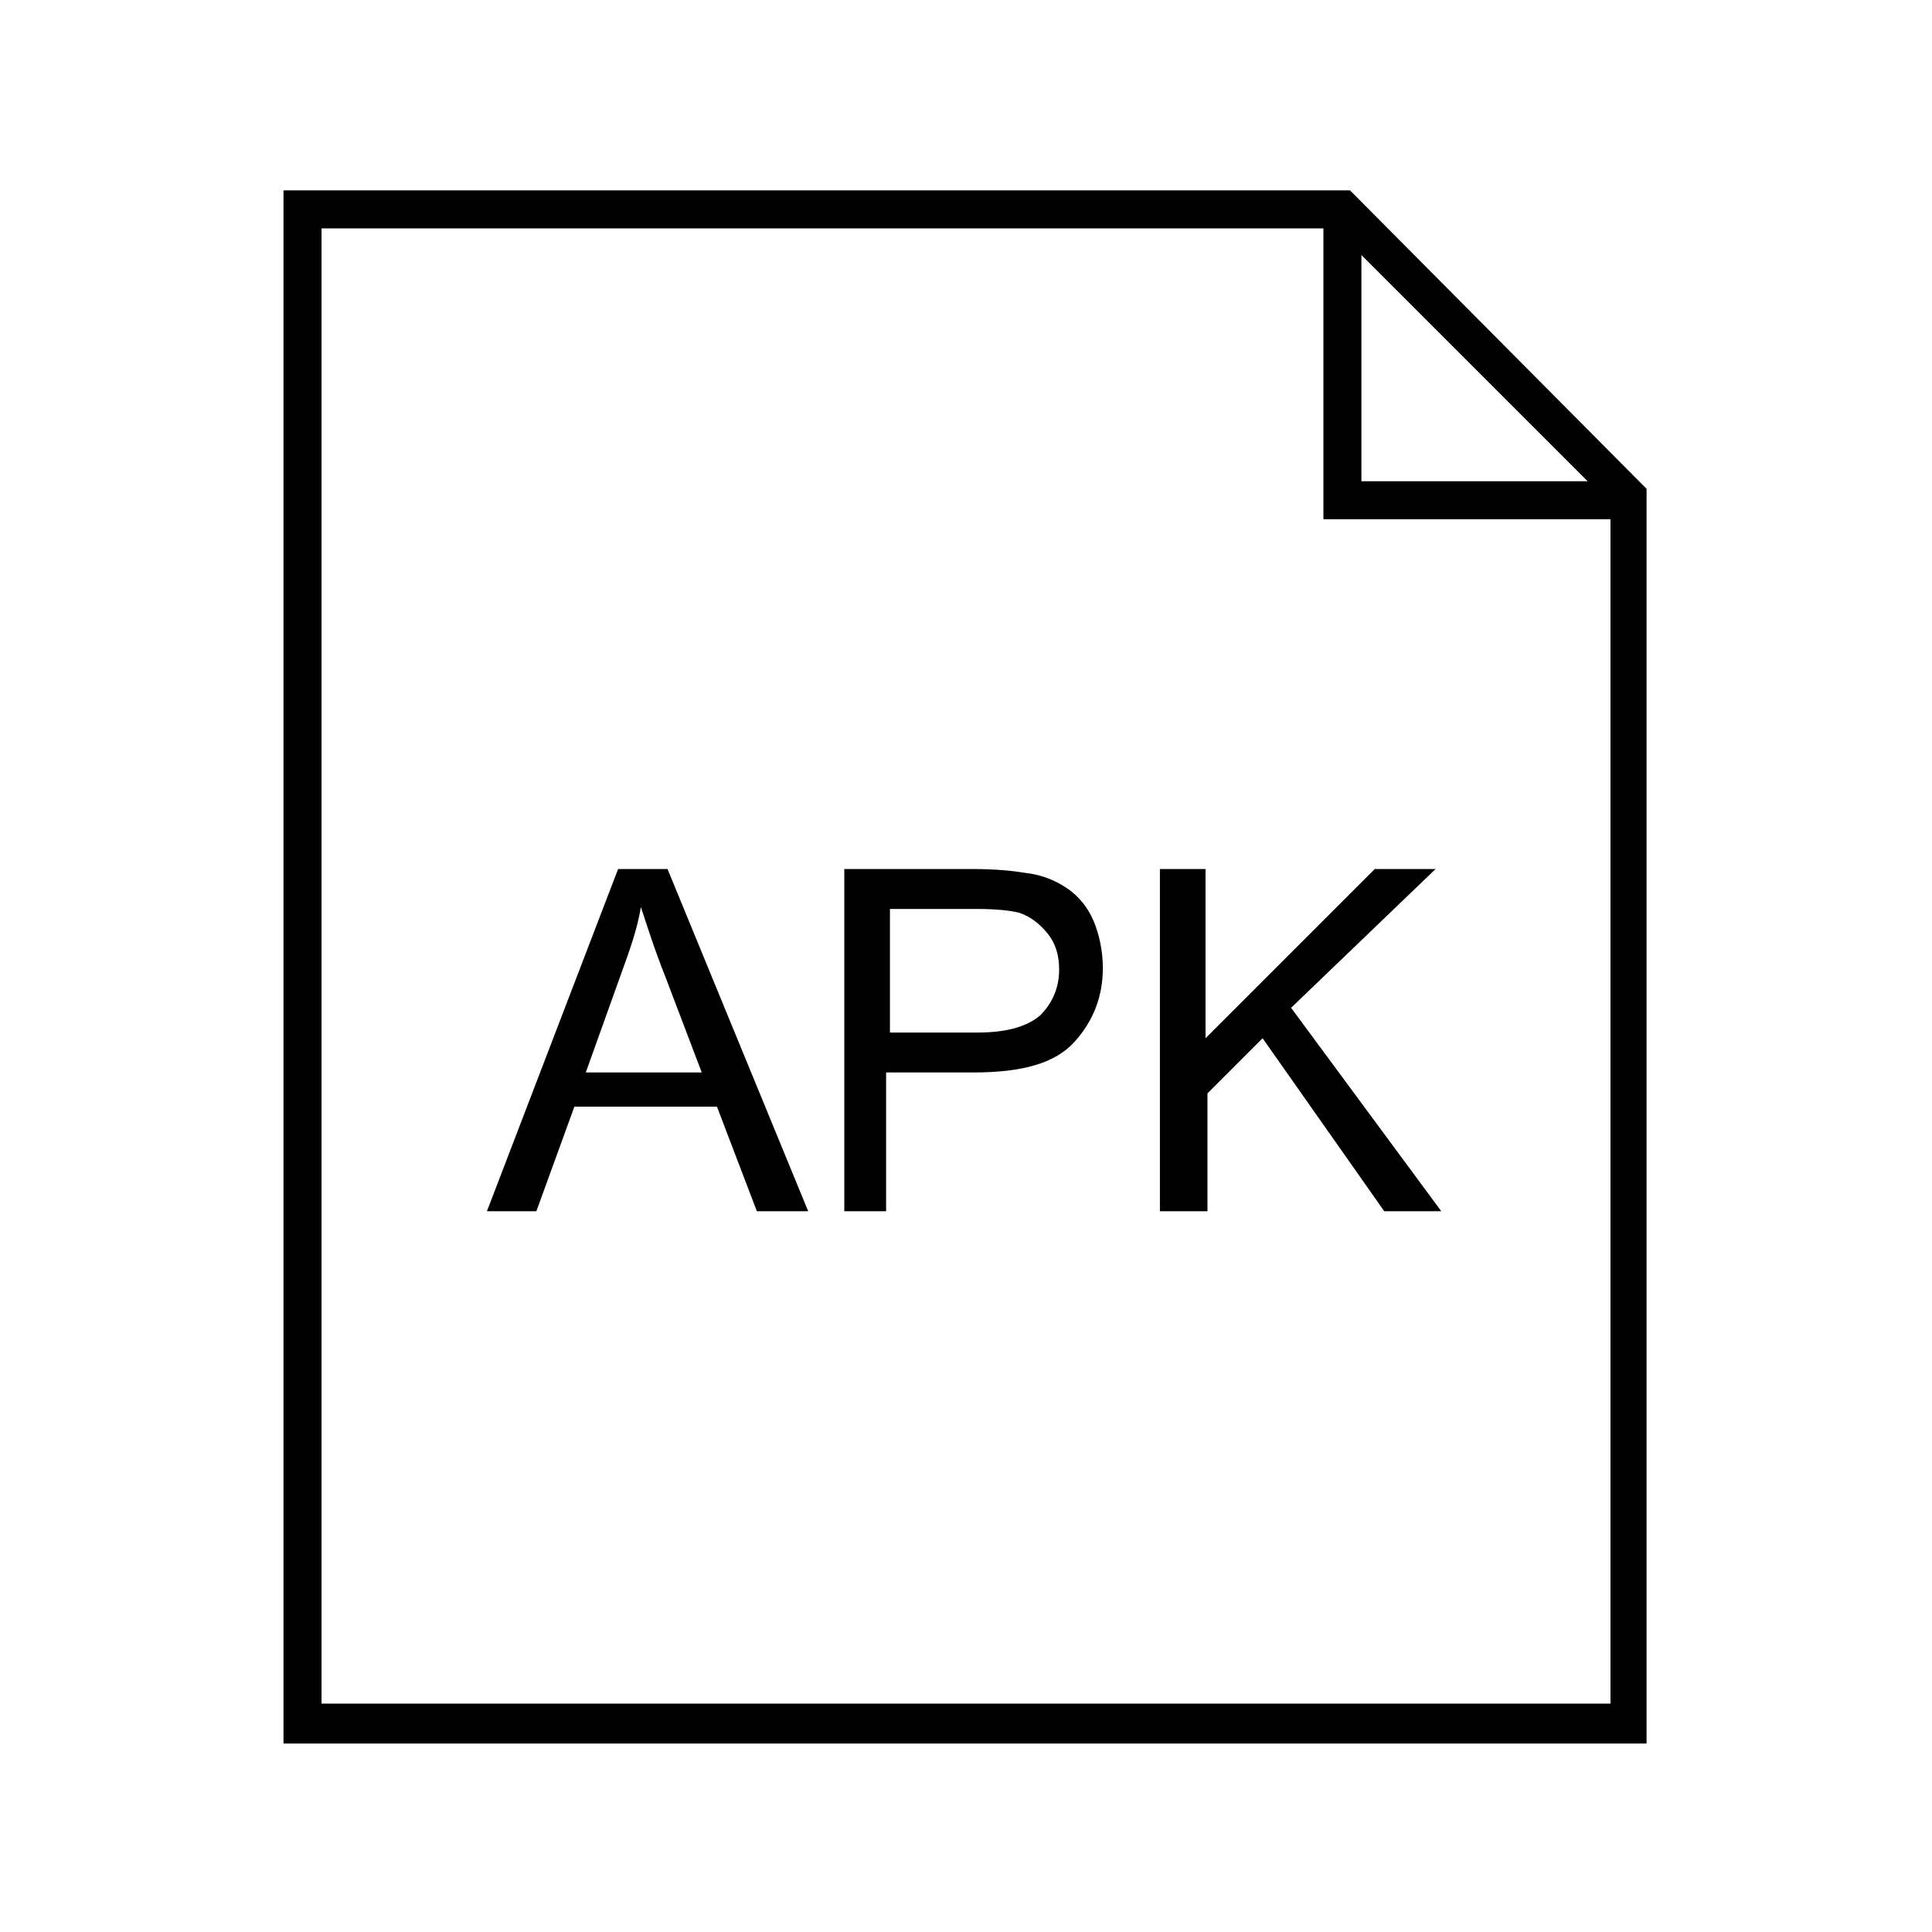
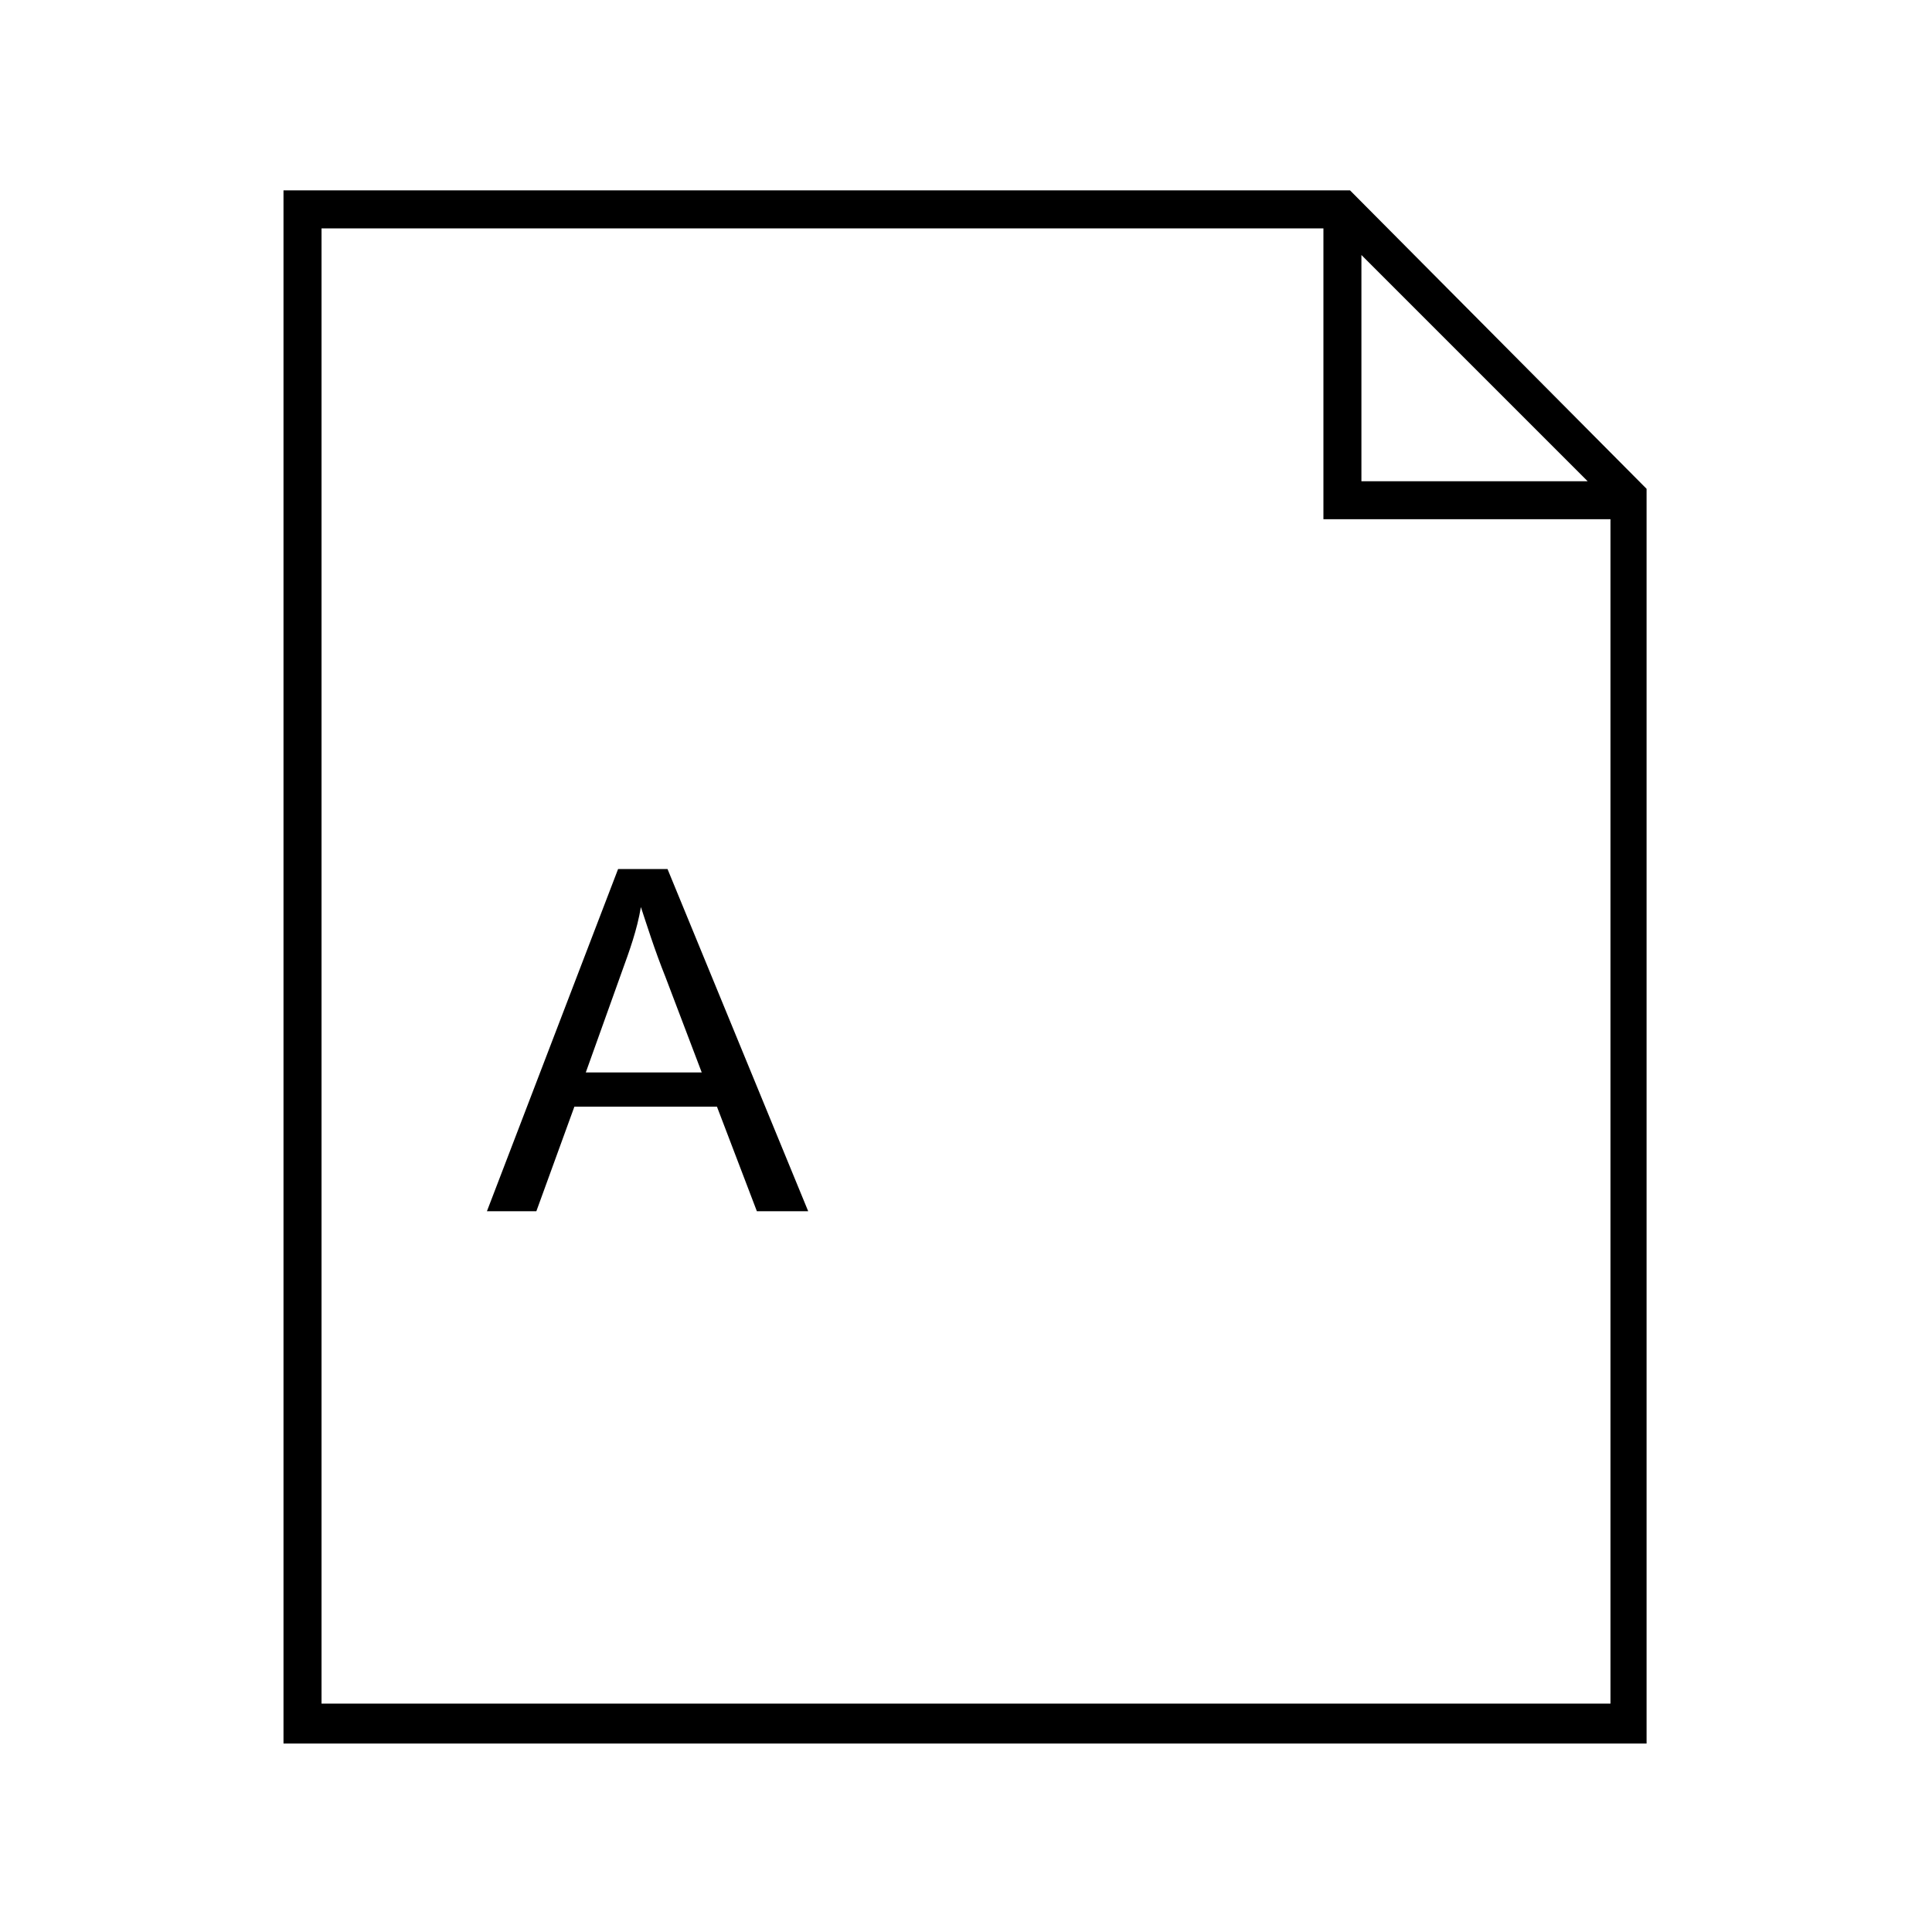
<svg xmlns="http://www.w3.org/2000/svg" fill="#000000" width="800px" height="800px" version="1.1" viewBox="144 144 512 512">
  <g>
    <path d="m273.04 464.99 34.762-90.688h13.098l37.281 90.688h-13.602l-10.578-27.711h-37.785l-10.078 27.711zm26.199-36.777h30.73l-9.574-25.191c-3.023-7.559-5.039-14.105-6.551-18.641-1.008 6.047-3.023 11.586-5.039 17.129z" />
-     <path d="m367.75 464.99v-90.688h34.258c6.047 0 10.578 0.504 13.602 1.008 4.535 0.504 8.062 2.016 11.082 4.031 3.023 2.016 5.543 5.039 7.055 8.566s2.519 8.062 2.519 12.594c0 7.559-2.519 14.105-7.559 19.648-5.039 5.543-13.602 8.062-26.703 8.062h-23.176v36.777zm11.59-47.355h23.68c7.559 0 13.098-1.512 16.625-4.535 3.023-3.023 5.039-7.055 5.039-12.09 0-4.031-1.008-7.055-3.023-9.574-2.016-2.519-4.535-4.535-7.559-5.543-2.016-0.504-5.543-1.008-11.082-1.008h-23.176v32.75z" />
-     <path d="m451.39 464.99v-90.688h12.09v44.84l44.84-44.84h16.121l-38.289 36.777 39.801 53.906-15.113 0.004-32.242-45.848-14.609 14.609v31.234z" />
    <path d="m501.77 194.45h-282.64v411.61h361.23v-332.52zm3.019 17.129 59.953 59.953h-59.953zm-275.58 383.9v-390.96h265.51v77.082h76.074v313.88z" />
  </g>
</svg>